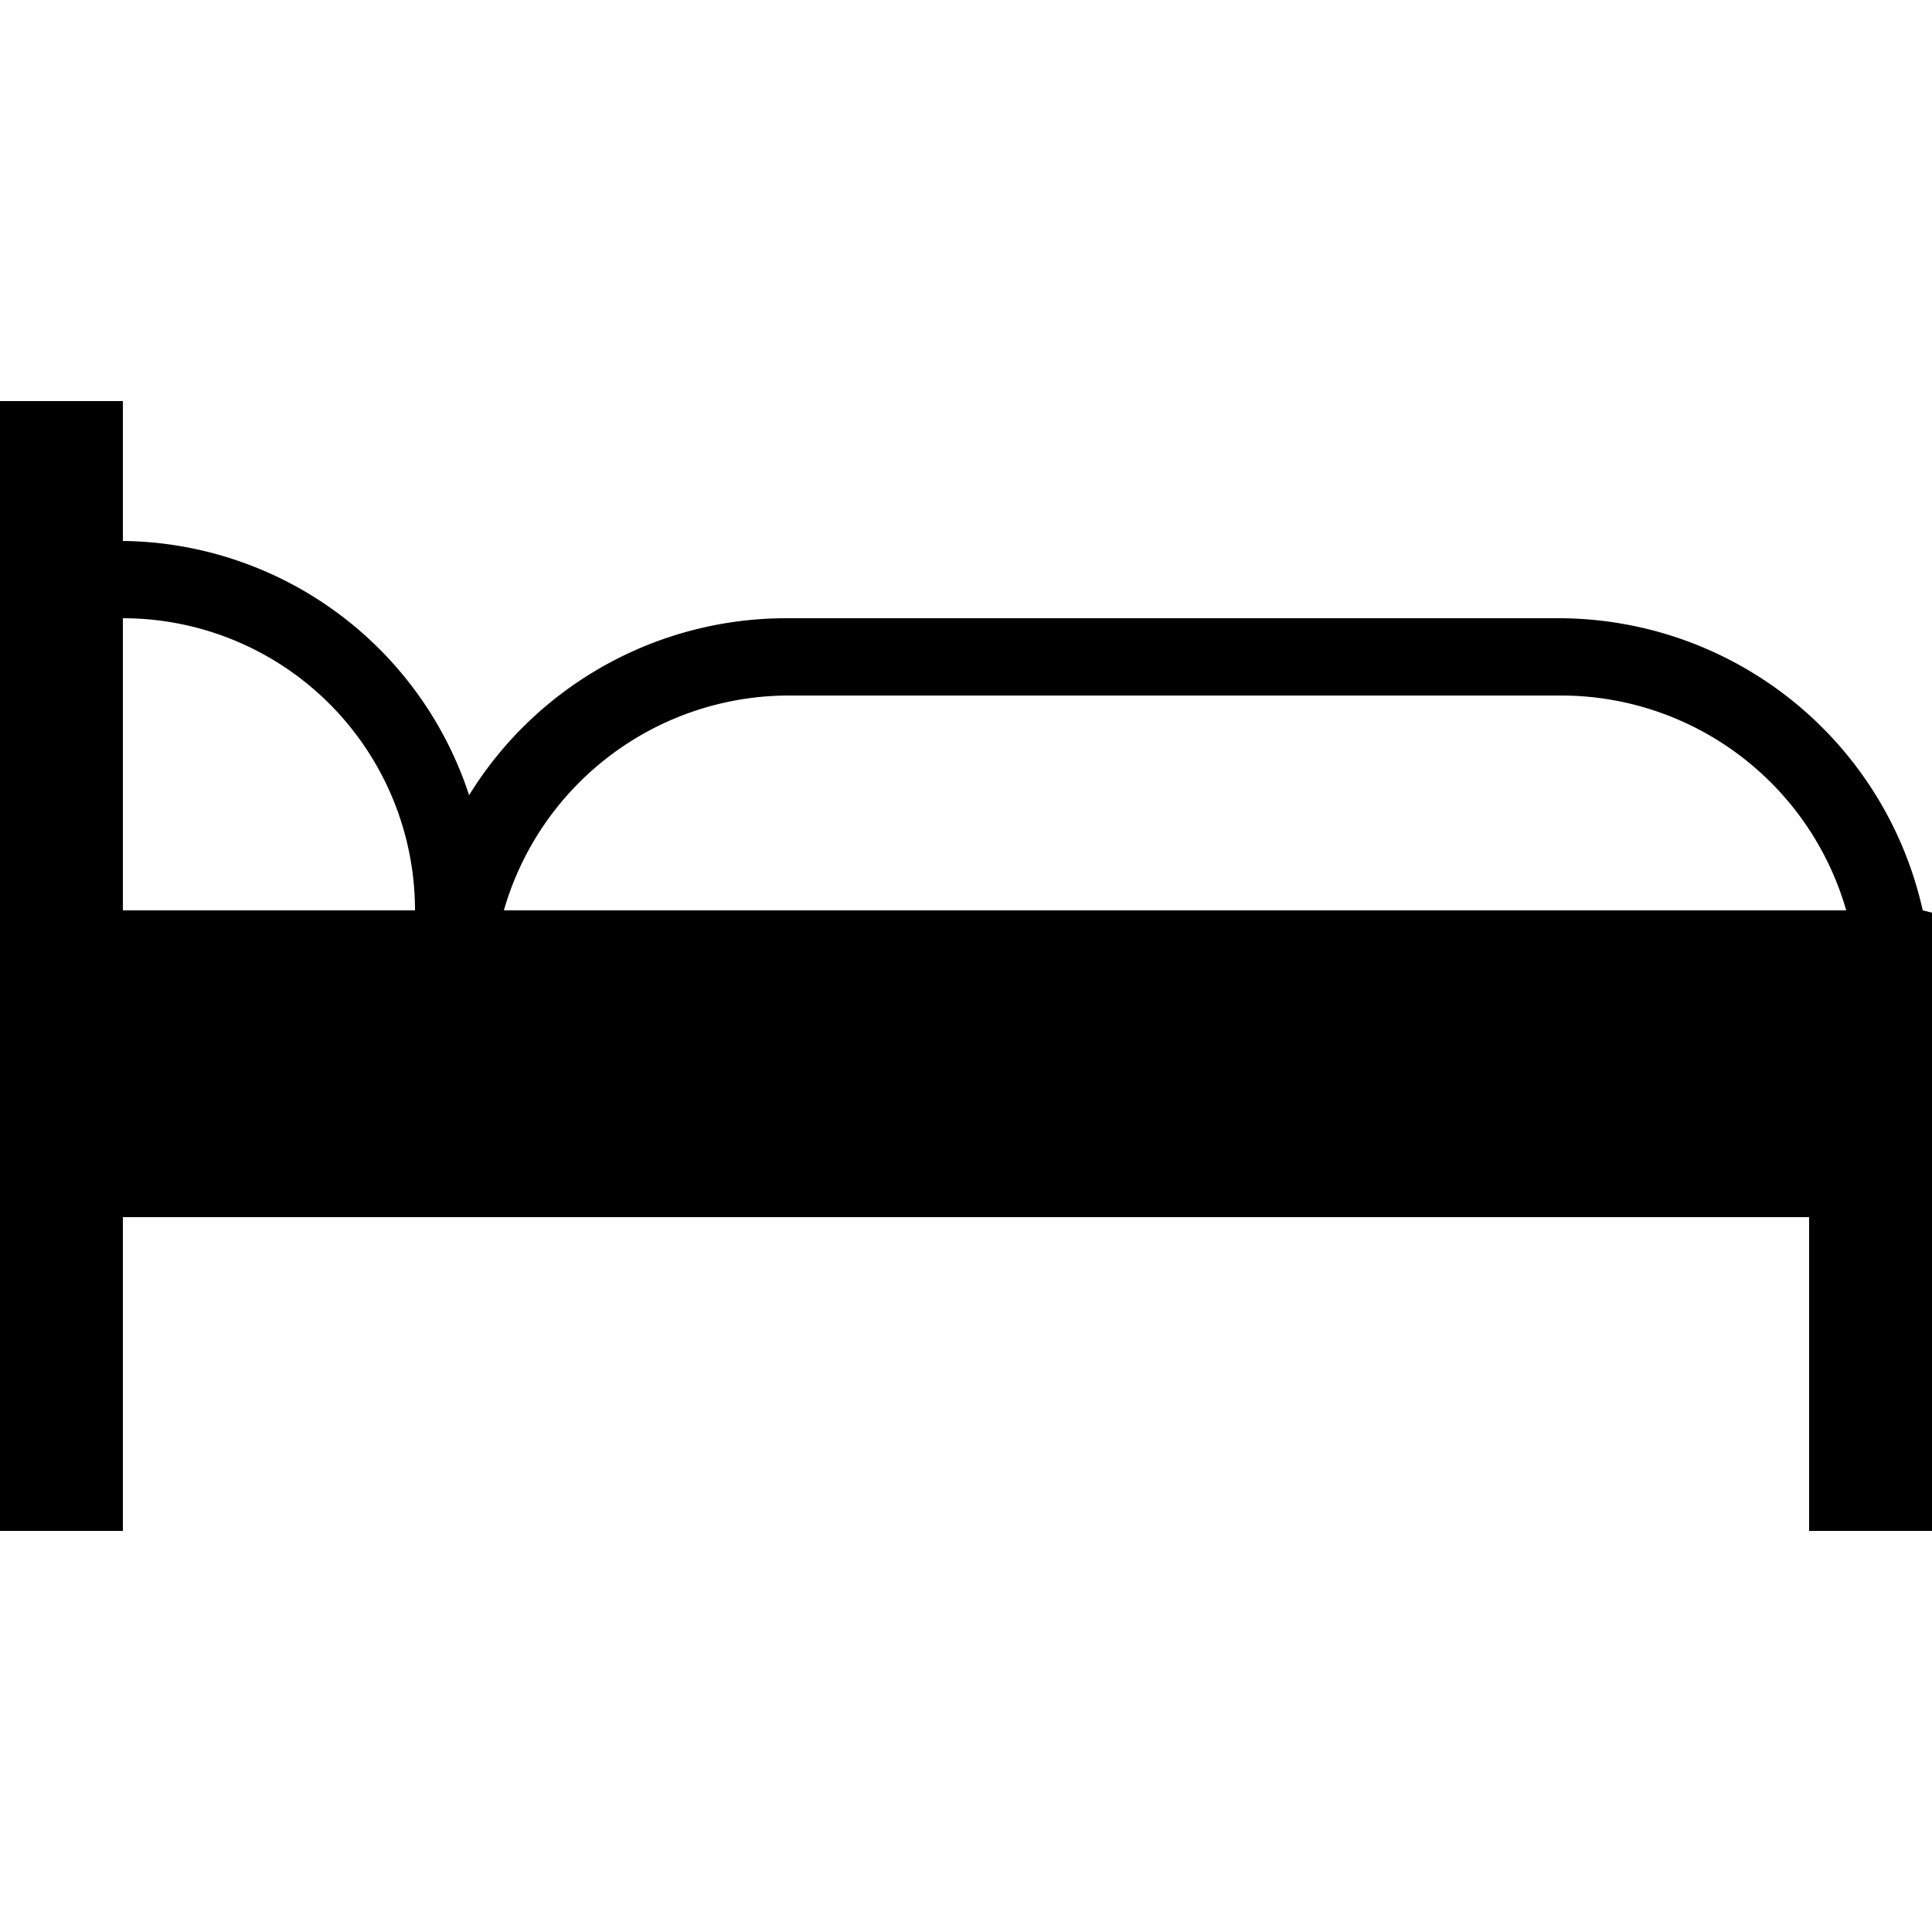
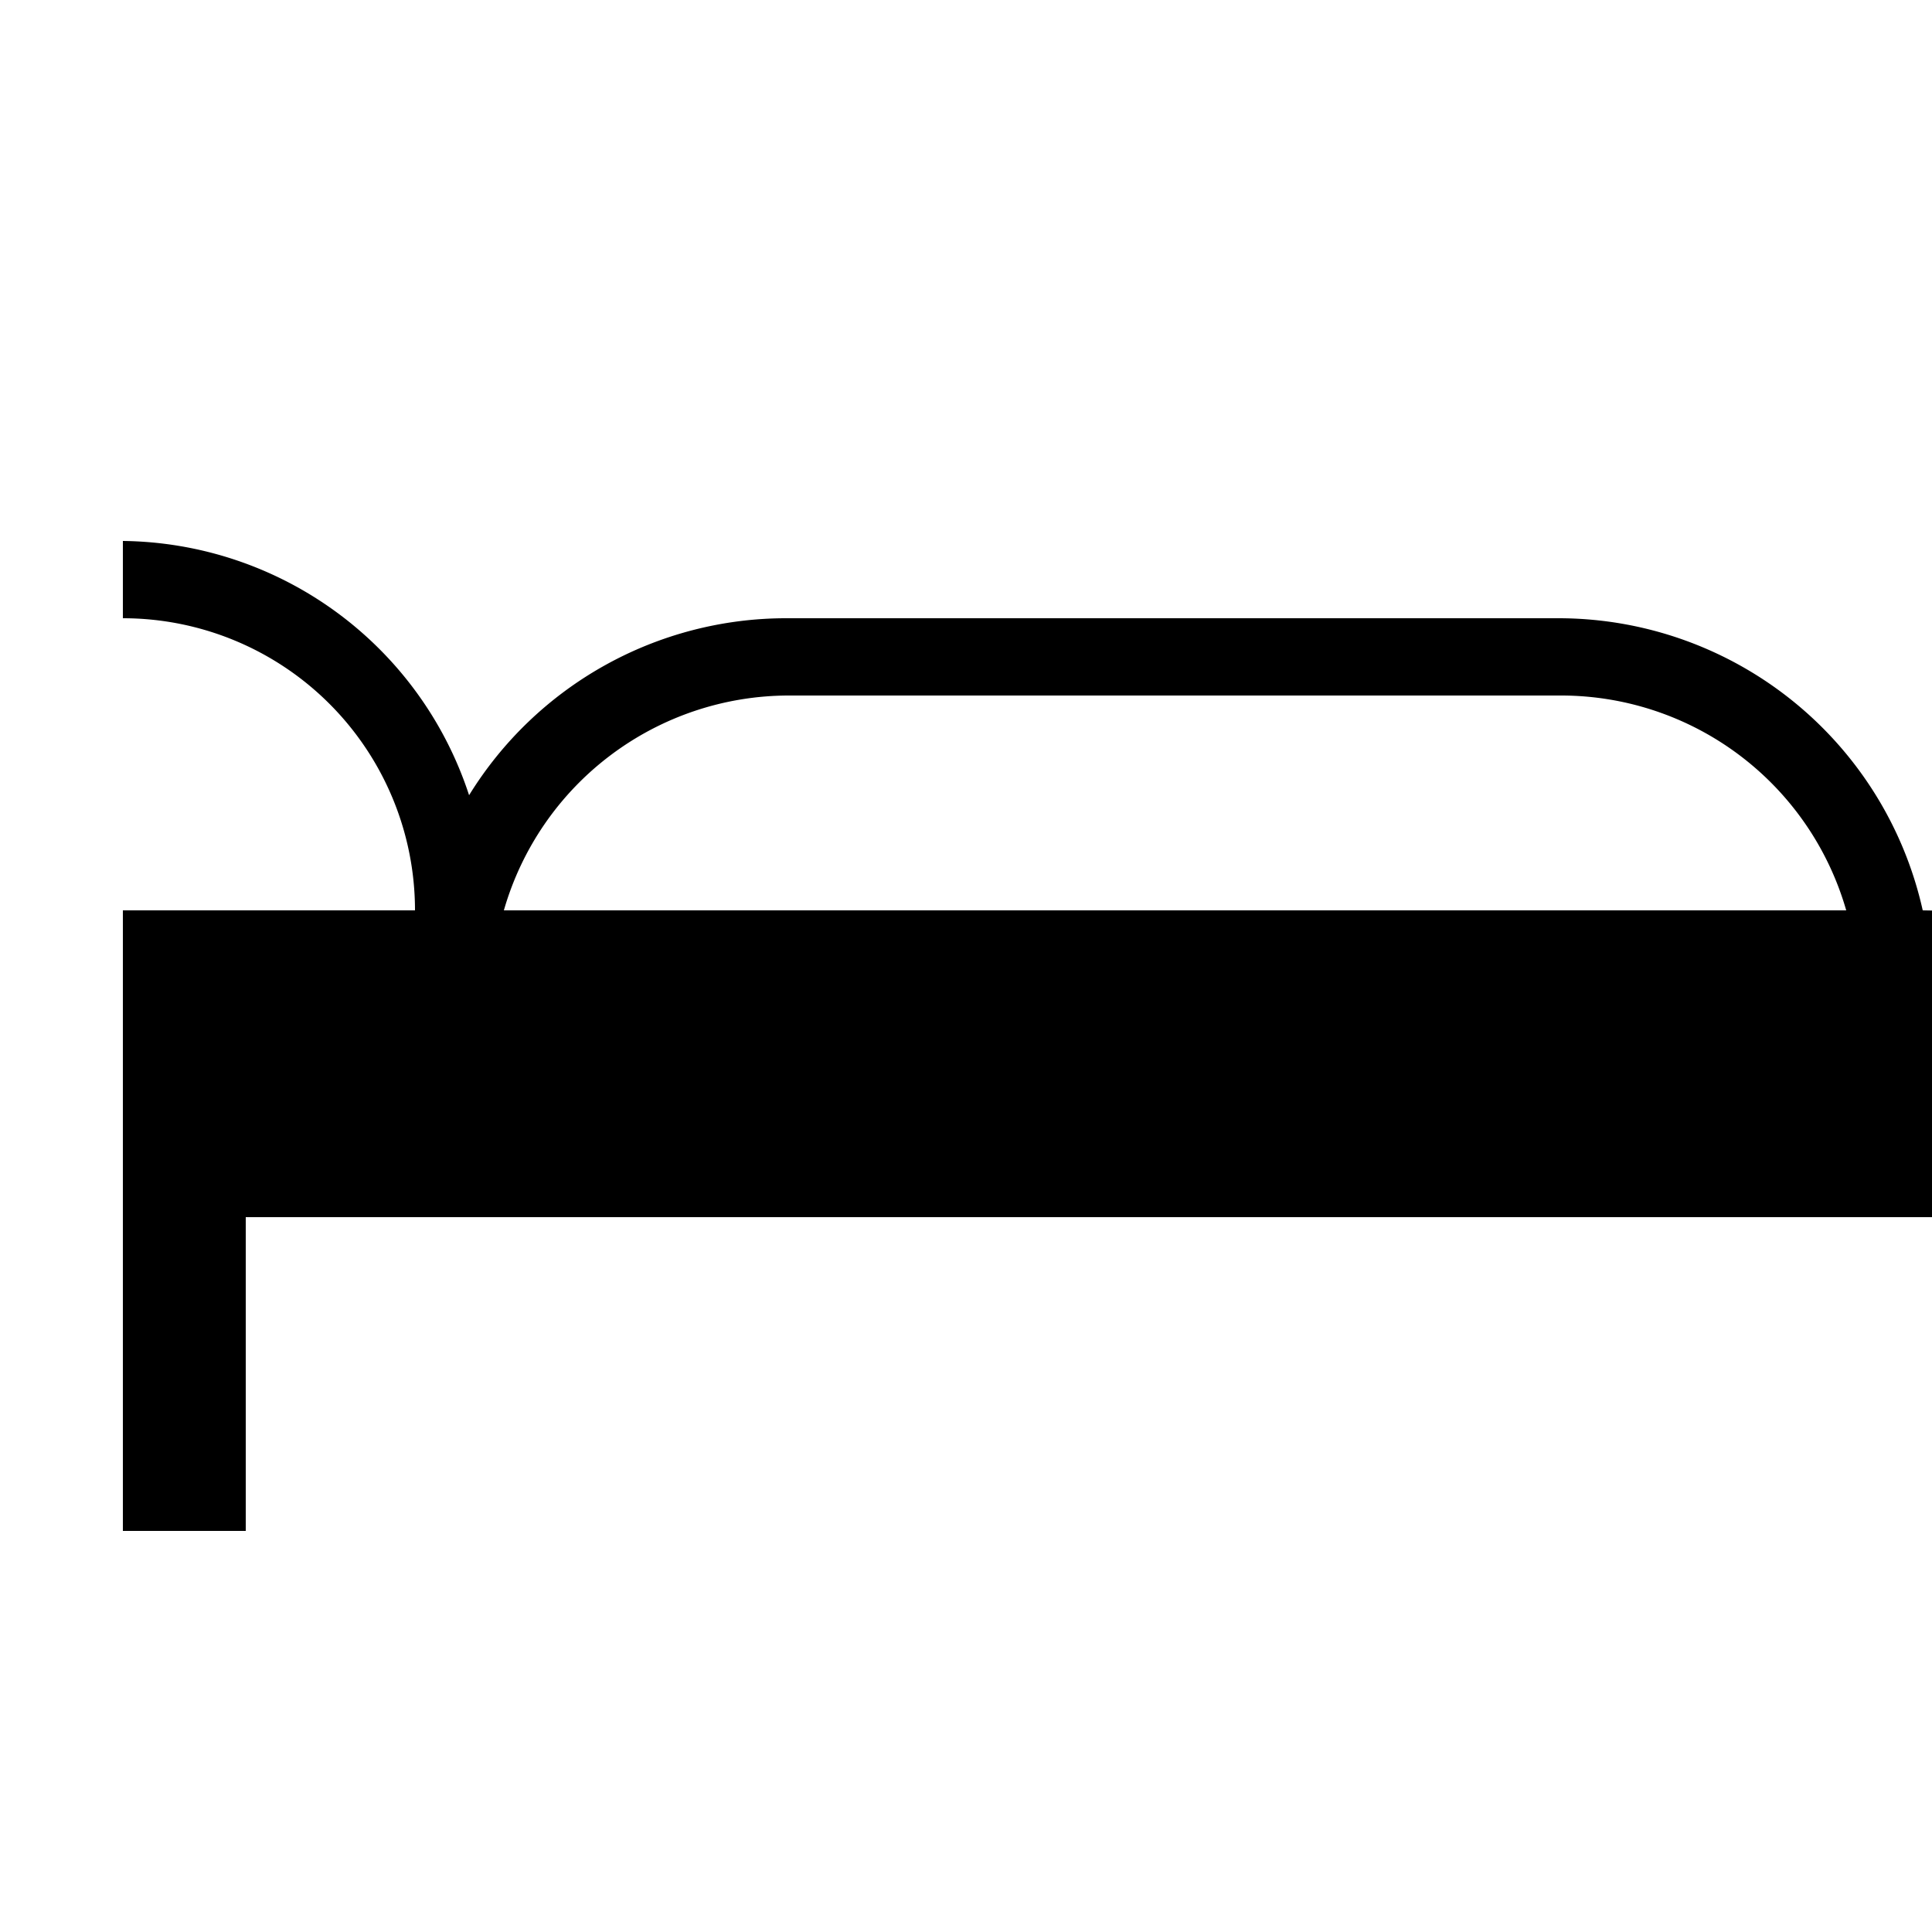
<svg xmlns="http://www.w3.org/2000/svg" viewBox="0 0 25 25">
-   <path d="m24.88 11.78a4.83 4.83 0 0 0 -4.71-3.78h-10a4.82 4.82 0 0 0 -4.1 2.29 4.77 4.77 0 0 0 -4.48-3.29v-1.81h-1.59v14.62h1.59v-4.06h21.82v4.06h1.59v-8zm-14.67-2.78h10a3.84 3.84 0 0 1 3.68 2.78h-17.37a3.84 3.84 0 0 1 3.69-2.78zm-4.84 2.78h-3.78v-3.78a3.78 3.78 0 0 1 3.78 3.78z" />
+   <path d="m24.88 11.78a4.83 4.83 0 0 0 -4.71-3.78h-10a4.82 4.82 0 0 0 -4.1 2.29 4.77 4.77 0 0 0 -4.48-3.29v-1.81v14.62h1.59v-4.06h21.82v4.06h1.59v-8zm-14.67-2.78h10a3.84 3.84 0 0 1 3.68 2.78h-17.37a3.84 3.84 0 0 1 3.69-2.78zm-4.84 2.78h-3.78v-3.78a3.78 3.78 0 0 1 3.78 3.78z" />
</svg>